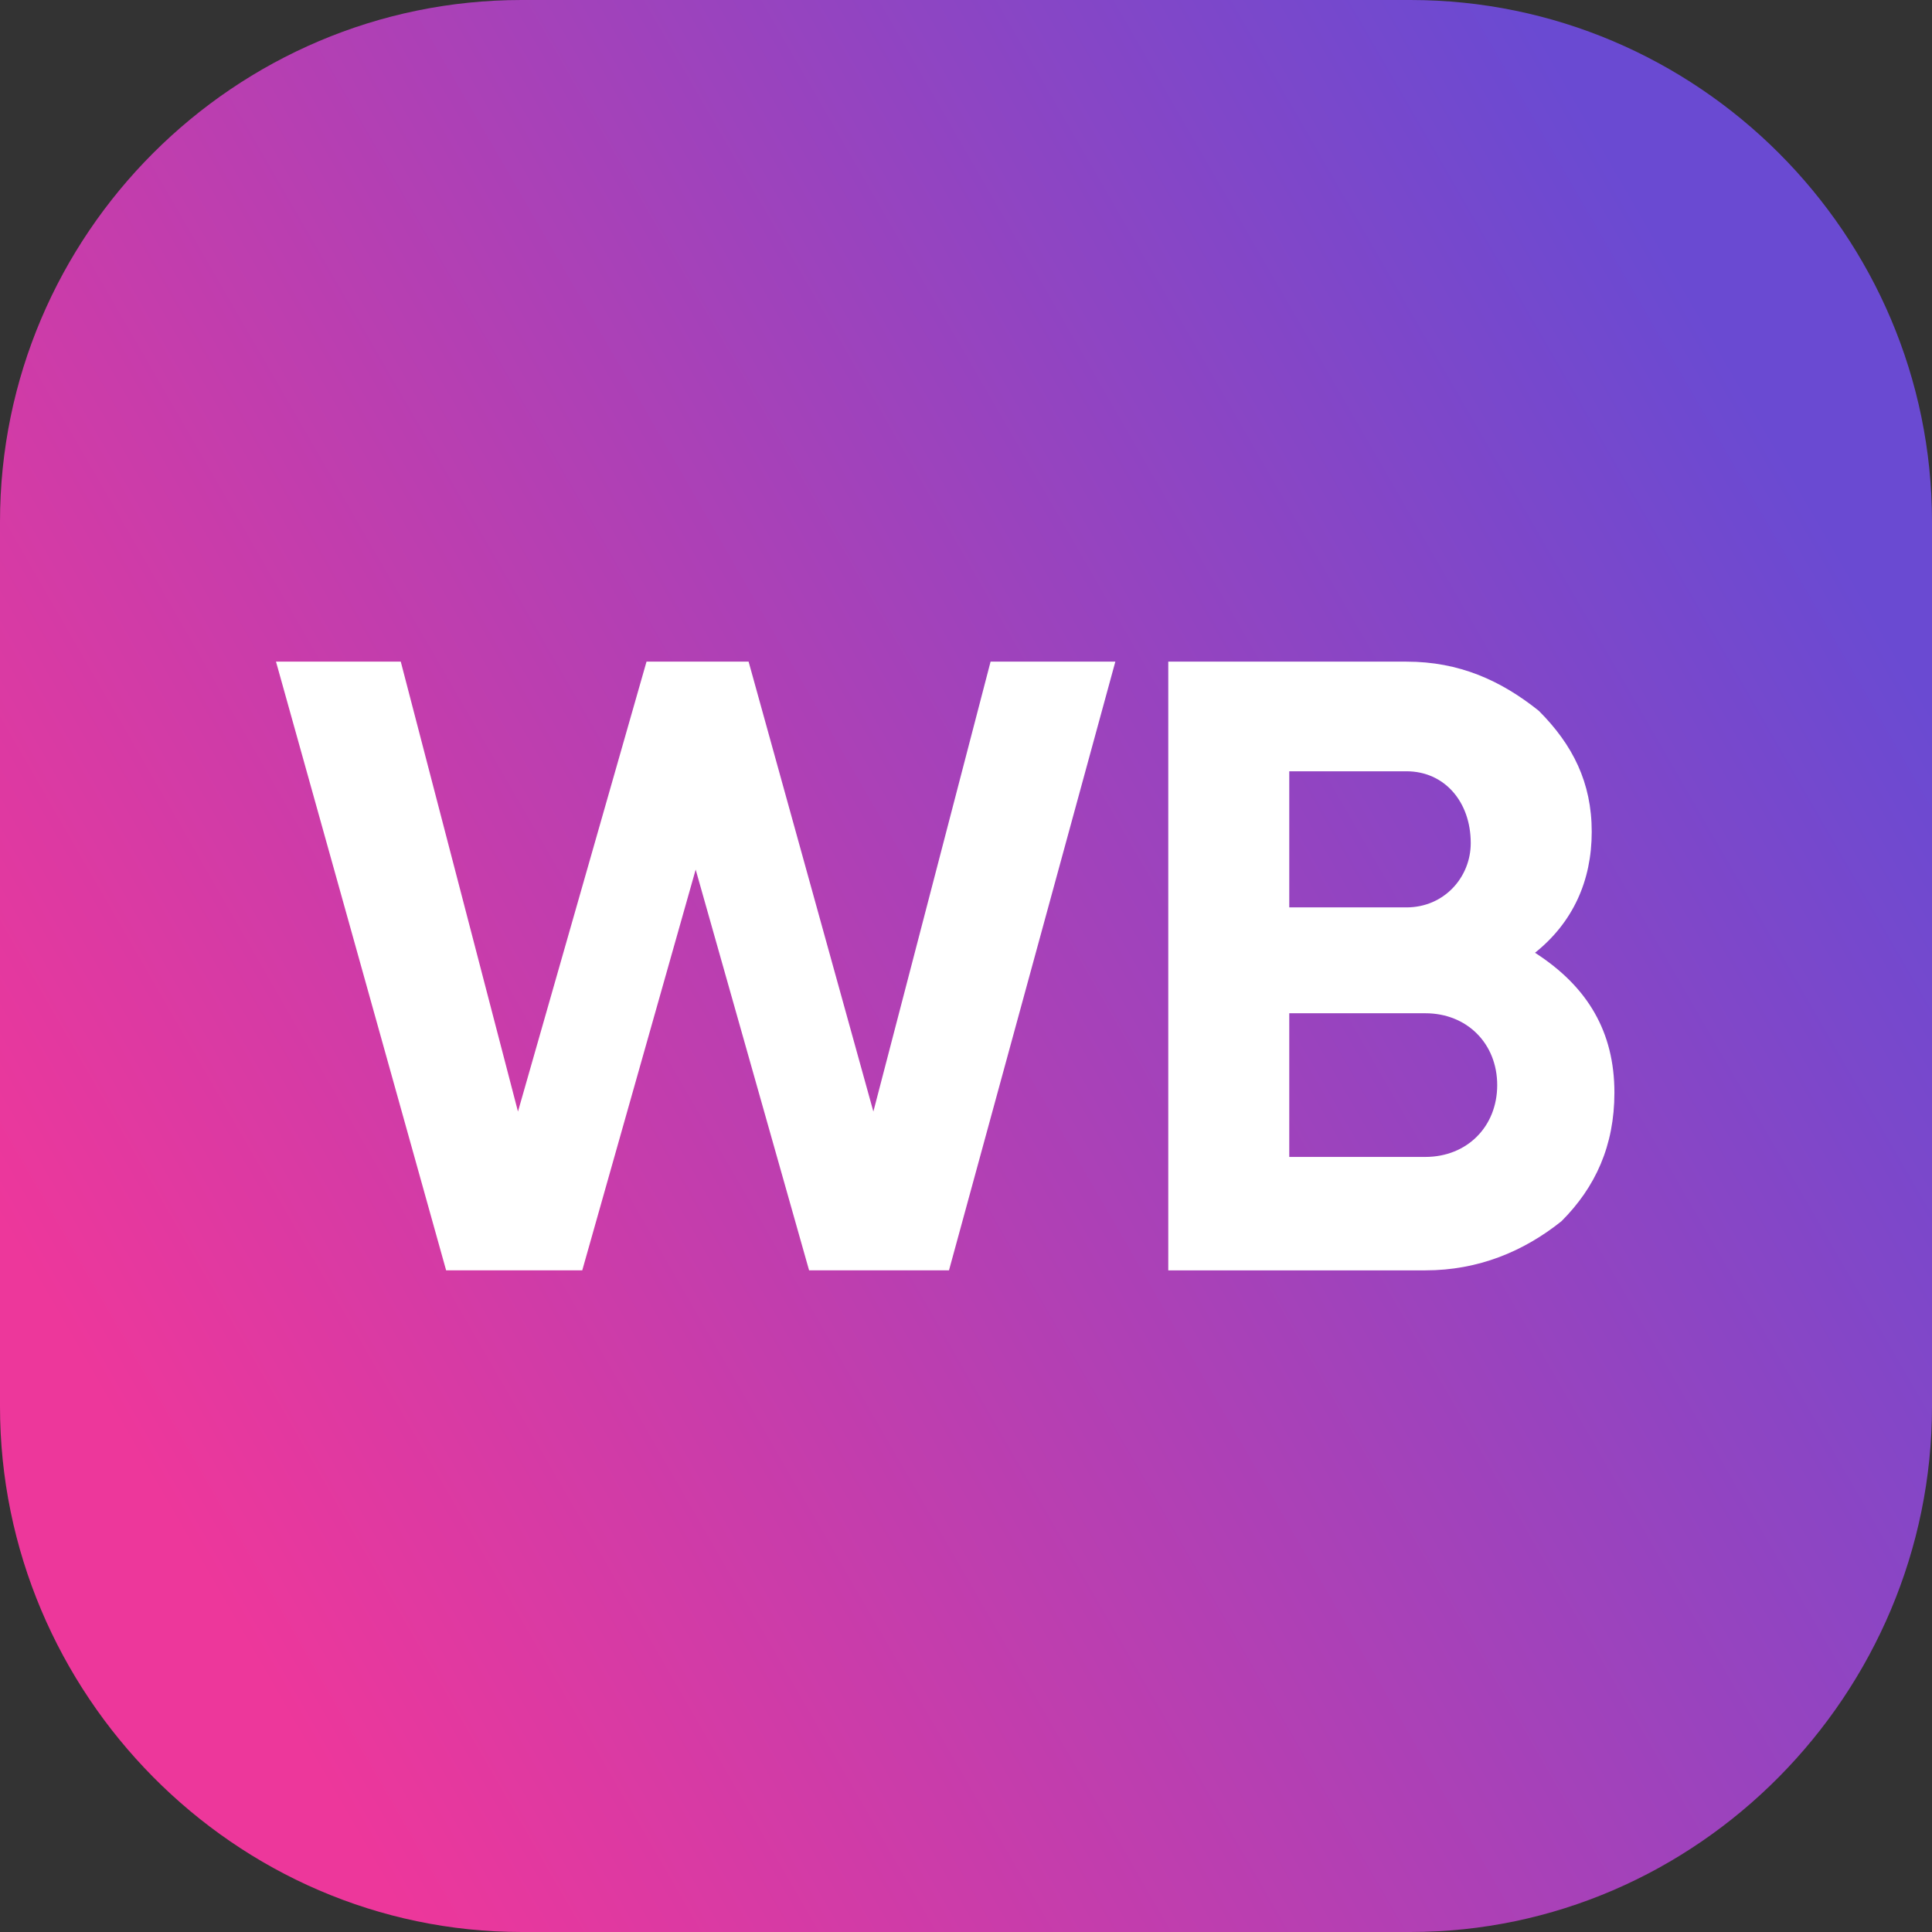
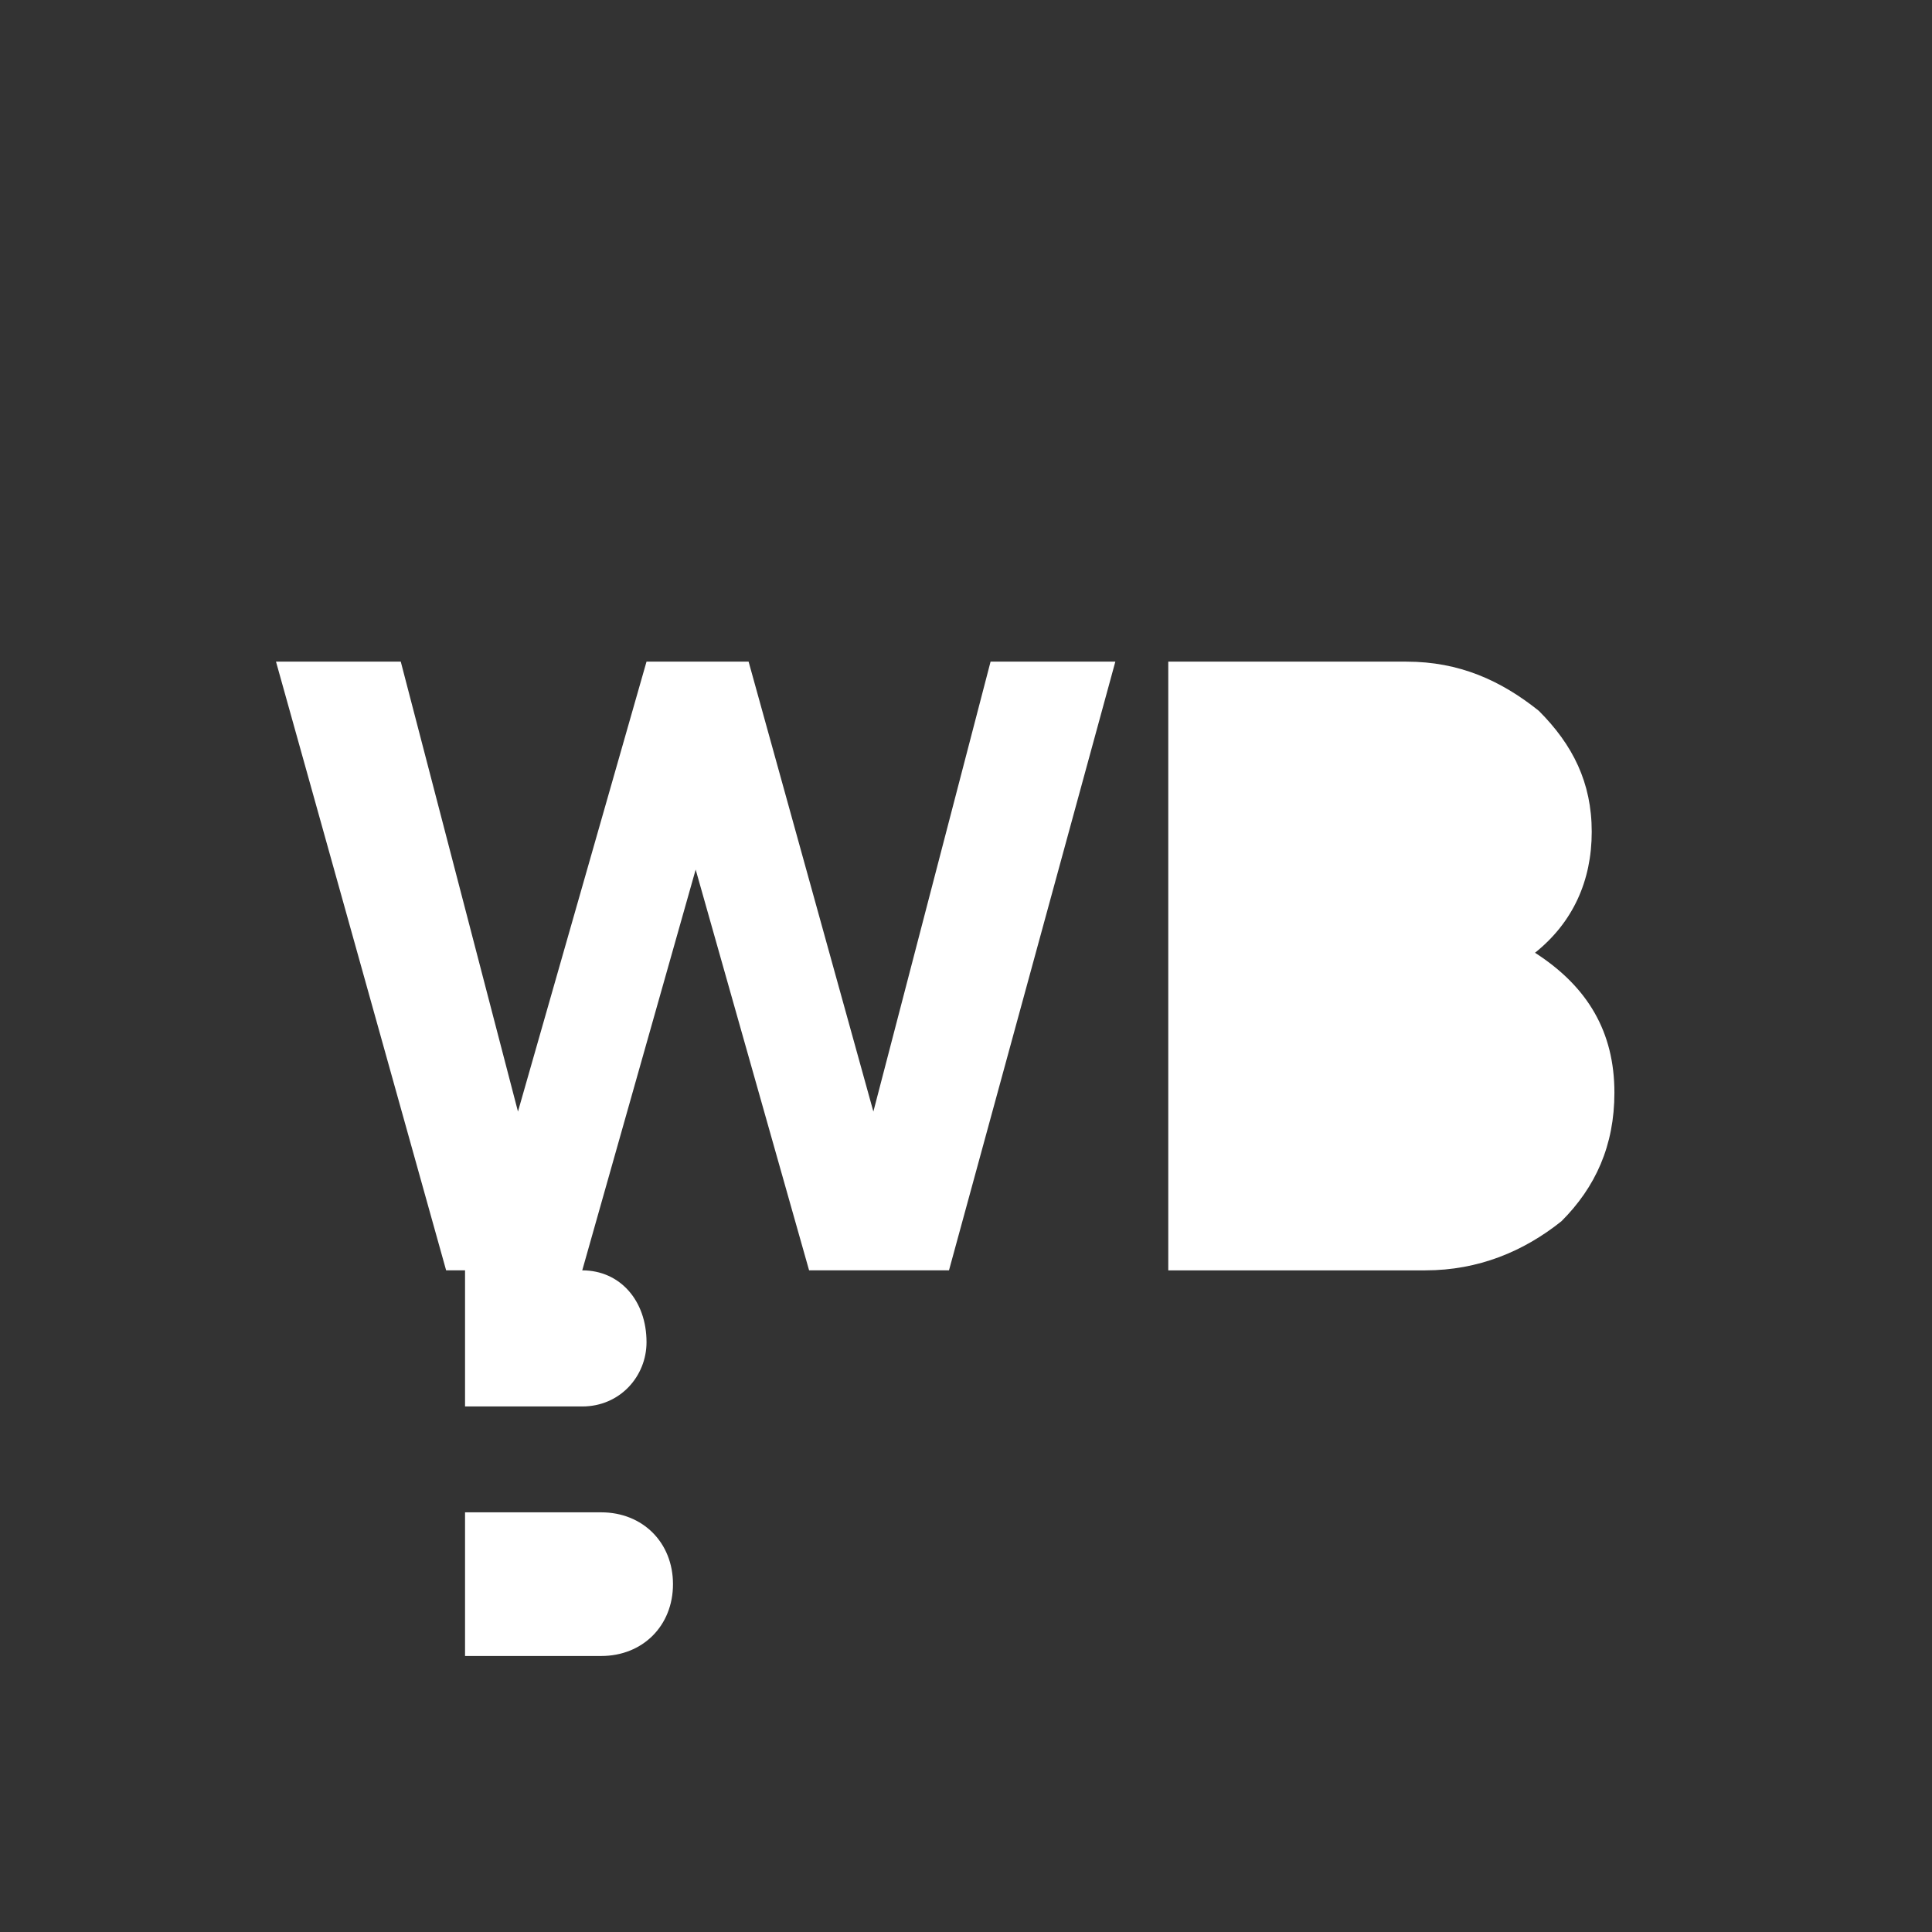
<svg xmlns="http://www.w3.org/2000/svg" xml:space="preserve" width="511px" height="511px" version="1.1" style="shape-rendering:geometricPrecision; text-rendering:geometricPrecision; image-rendering:optimizeQuality; fill-rule:evenodd; clip-rule:evenodd" viewBox="0 0 511 511">
  <rect x="0" y="0" width="511" height="511" fill="#333333" stroke="none" />
  <defs>
    <style type="text/css"> .fil1 {fill:white;fill-rule:nonzero} .fil0 {fill:url(#id0)} </style>
    <linearGradient id="id0" gradientUnits="userSpaceOnUse" x1="33.828" y1="382.642" x2="476.568" y2="127.149">
      <stop offset="0" style="stop-opacity:1; stop-color:#ED379B" />
      <stop offset="1" style="stop-opacity:1; stop-color:#6A4AD2" />
    </linearGradient>
  </defs>
  <g id="Слой_x0020_1">
    <g id="_2605502264976">
-       <path class="fil0" d="M138 0l235 0c76,0 138,62 138,138l0 234c0,76 -62,139 -138,139l-235 0c-76,0 -138,-63 -138,-139l0 -234c0,-76 62,-138 138,-138z" />
-       <path class="fil1" d="M406 252c10,-8 15,-19 15,-32 0,-13 -5,-23 -14,-32 -10,-8 -21,-13 -35,-13l-63 0 0 161 68 0c14,0 26,-5 36,-13 9,-9 14,-20 14,-34 0,-16 -7,-28 -21,-37l0 0 0 0zm-252 84l30 -106 30 106 37 0 44 -161 -33 0 -31 119 -33 -119 -27 0 -34 119 -31 -119 -33 0 45 161 36 0zm218 -132c10,0 17,8 17,19 0,9 -7,17 -17,17l-31 0 0 -36 31 0zm-31 102l0 -38 36 0c11,0 19,8 19,19 0,11 -8,19 -19,19l-36 0z" />
+       <path class="fil1" d="M406 252c10,-8 15,-19 15,-32 0,-13 -5,-23 -14,-32 -10,-8 -21,-13 -35,-13l-63 0 0 161 68 0c14,0 26,-5 36,-13 9,-9 14,-20 14,-34 0,-16 -7,-28 -21,-37l0 0 0 0zm-252 84l30 -106 30 106 37 0 44 -161 -33 0 -31 119 -33 -119 -27 0 -34 119 -31 -119 -33 0 45 161 36 0zc10,0 17,8 17,19 0,9 -7,17 -17,17l-31 0 0 -36 31 0zm-31 102l0 -38 36 0c11,0 19,8 19,19 0,11 -8,19 -19,19l-36 0z" />
    </g>
  </g>
</svg>